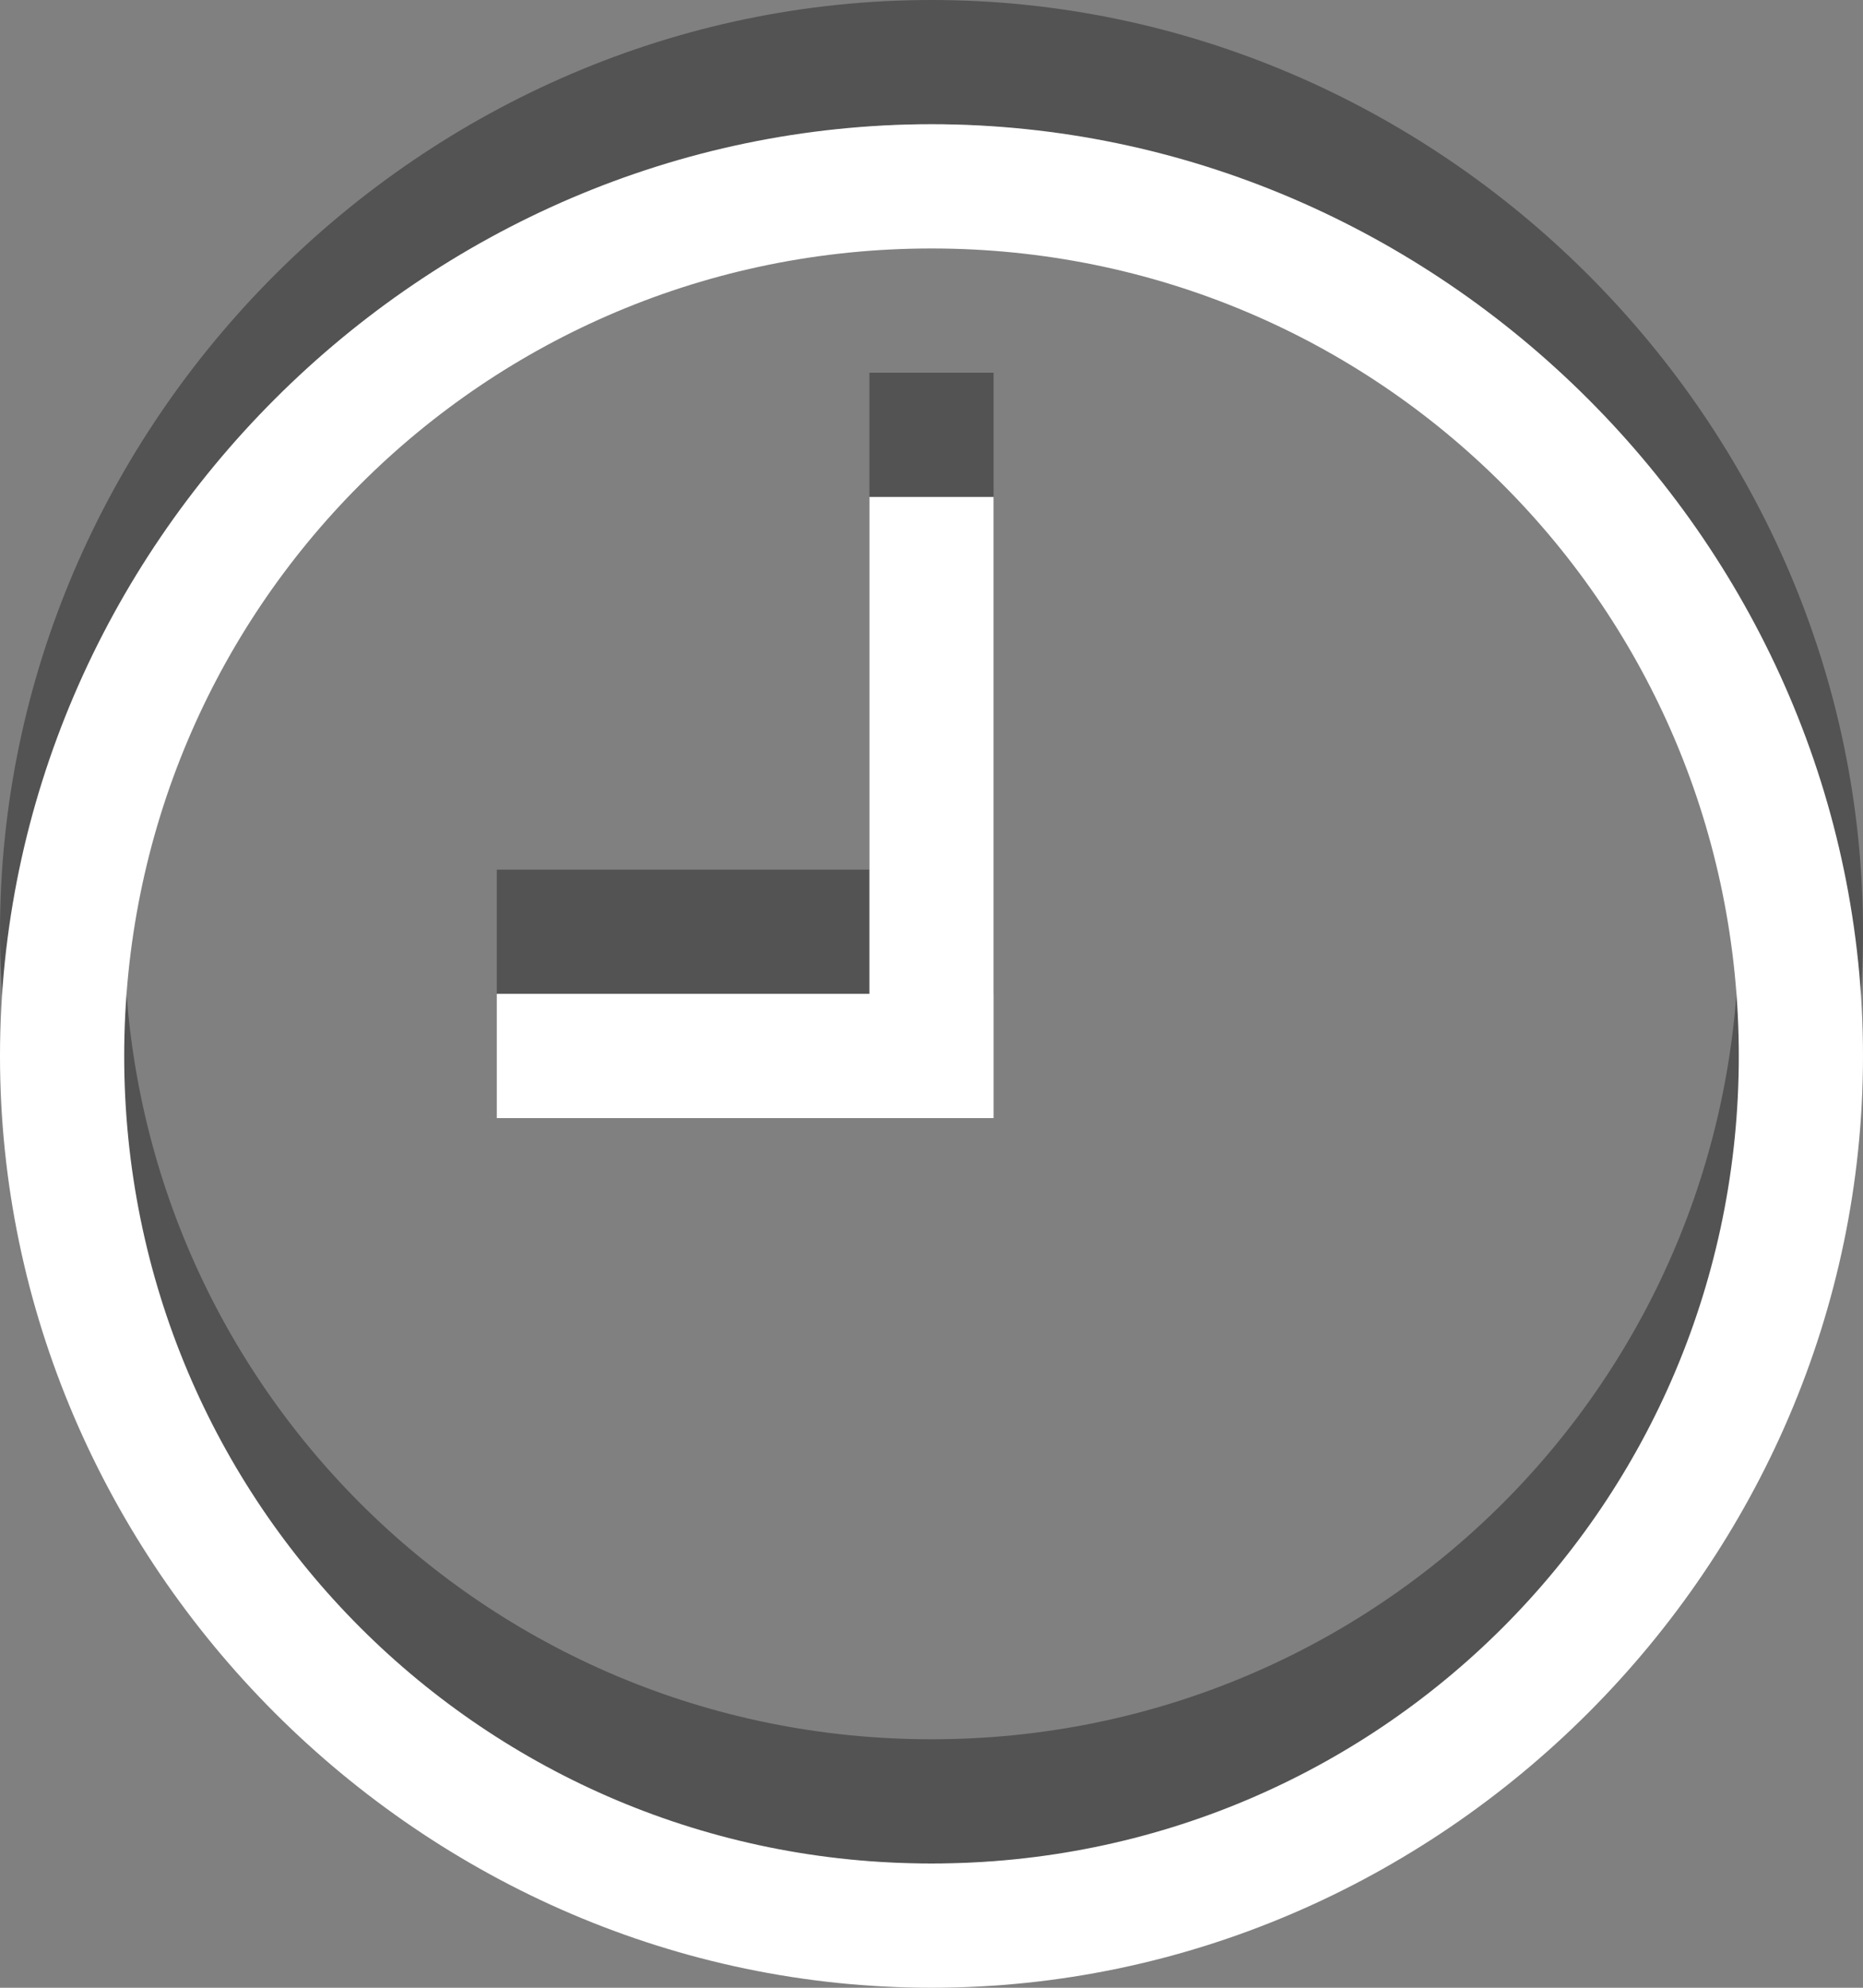
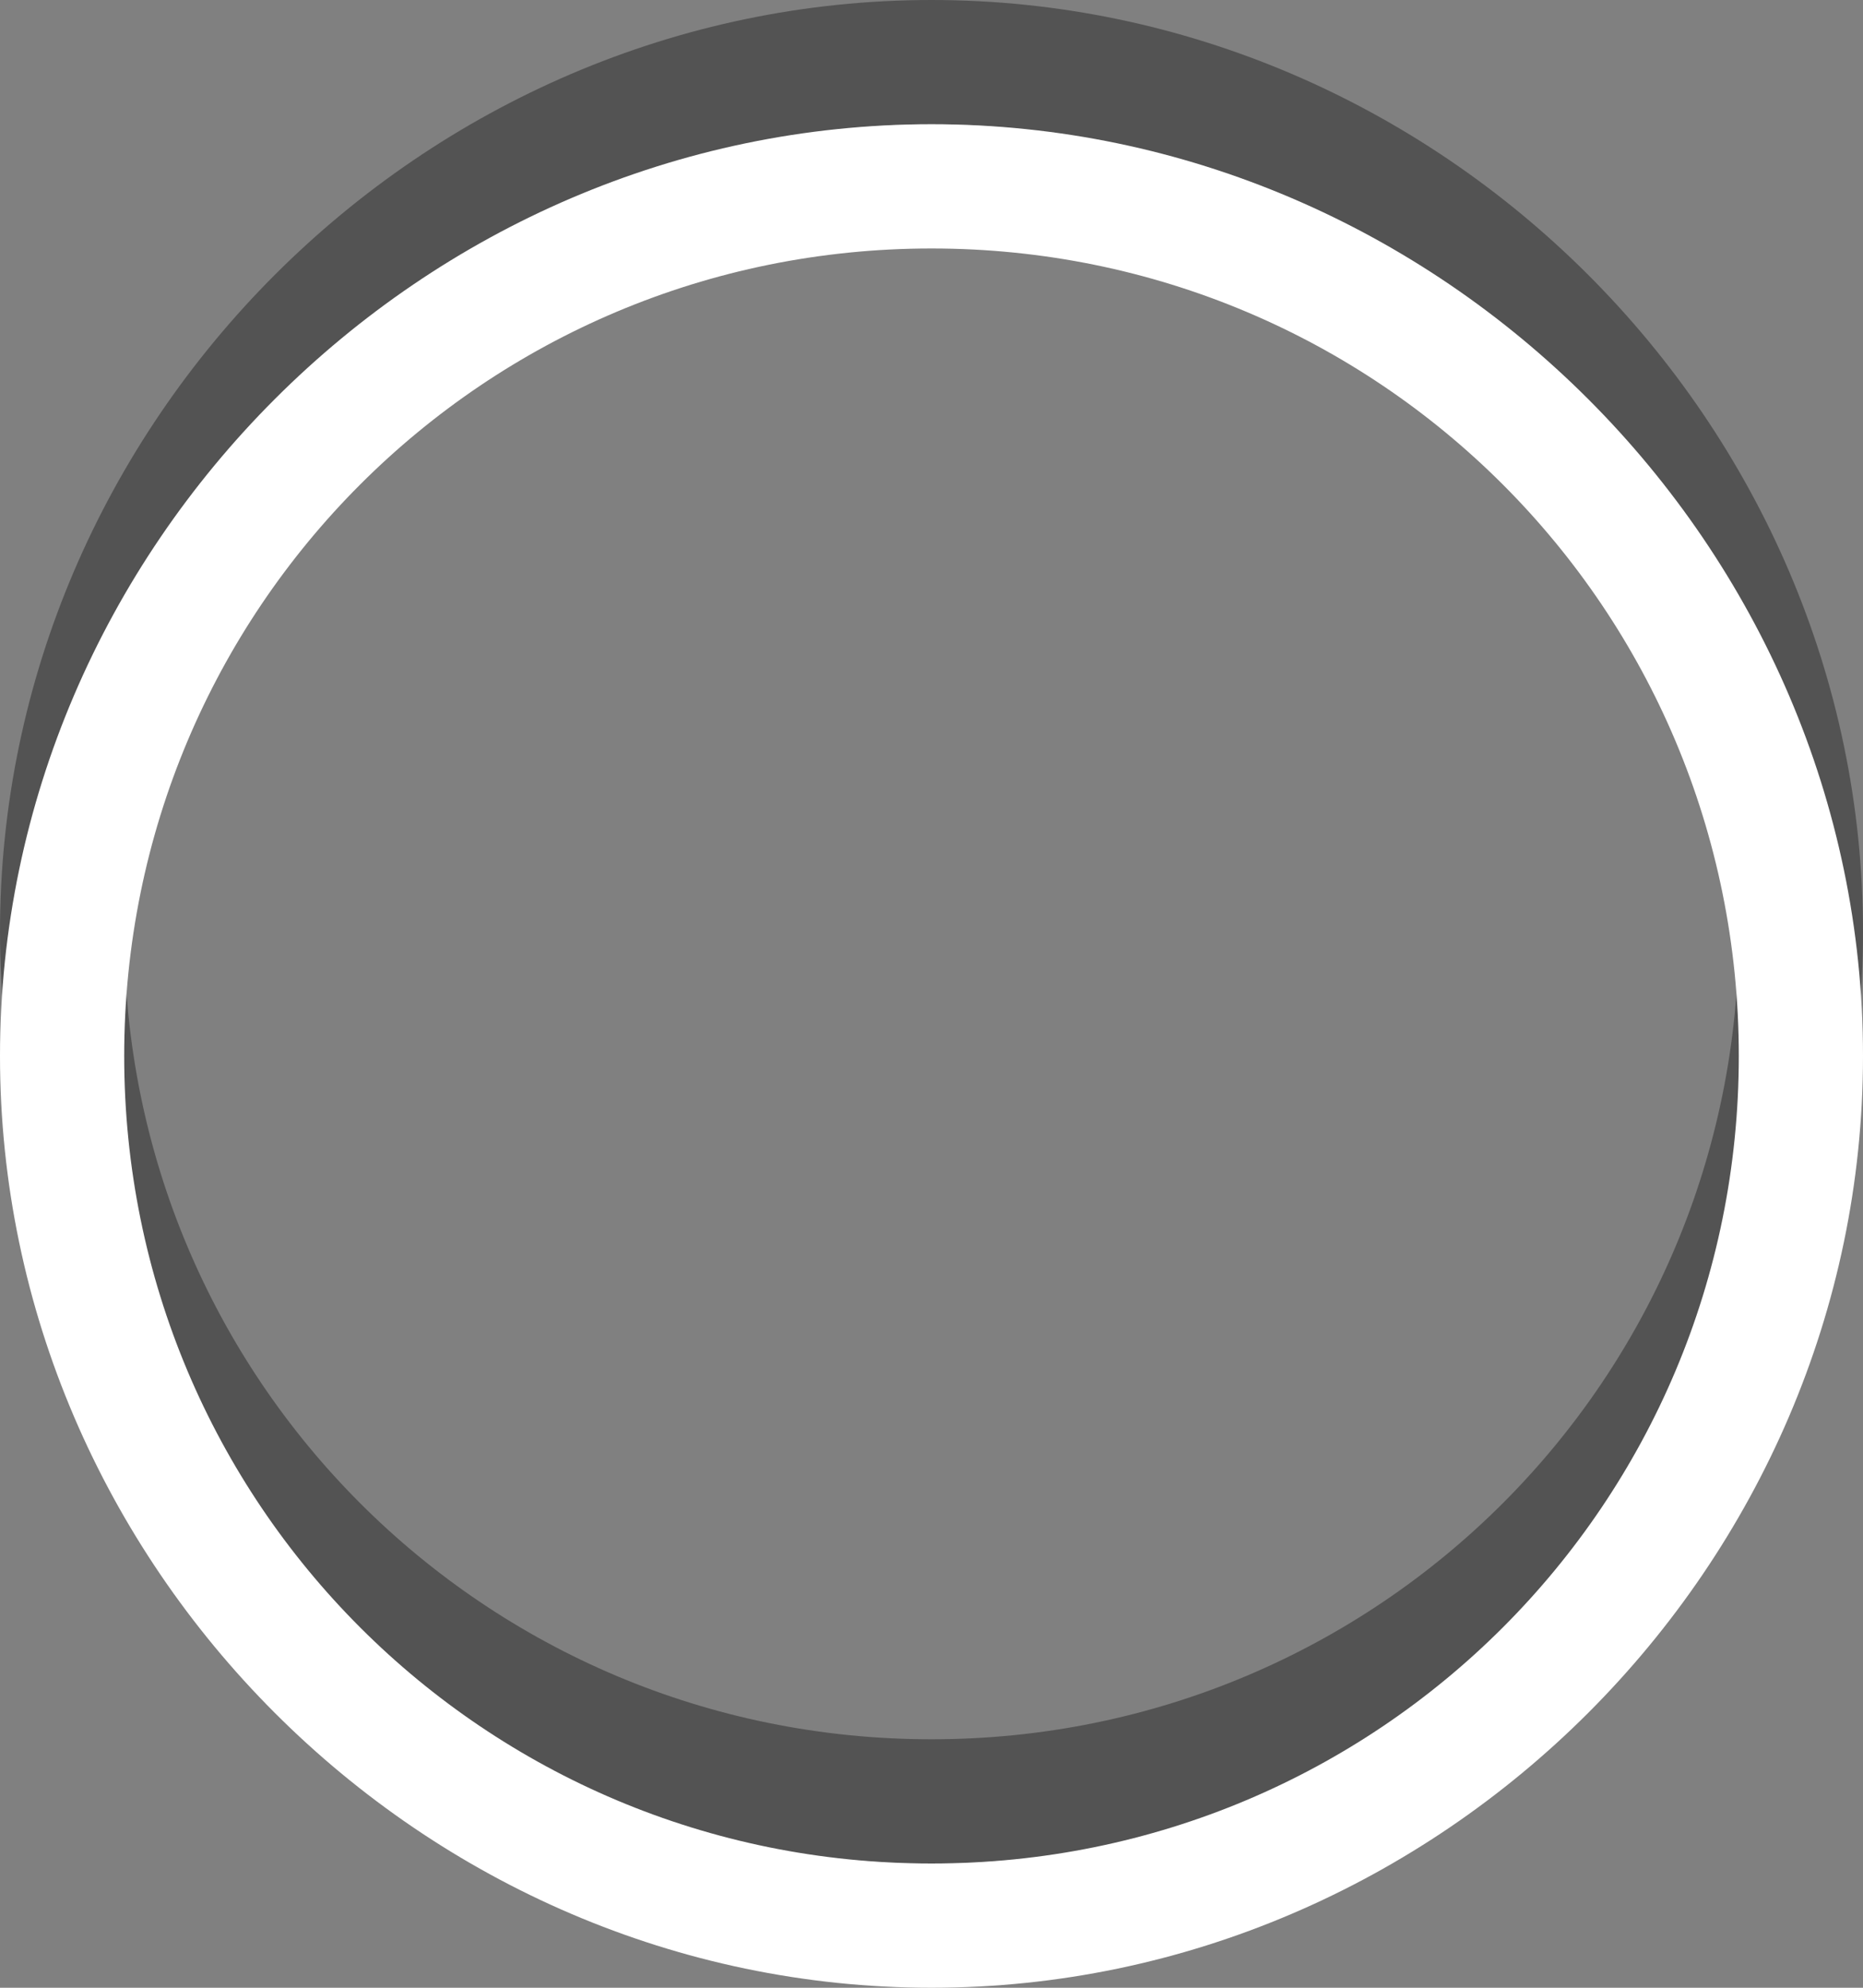
<svg xmlns="http://www.w3.org/2000/svg" version="1.1" id="Ebene_1" x="0px" y="0px" viewBox="0 0 15 16" style="enable-background:new 0 0 15 16;" xml:space="preserve">
  <rect x="0" y="0" width="15" height="16" fill="#808080" stroke="none" />
  <style type="text/css">
	.st0{opacity:0.35;enable-background:new    ;}
	.st1{fill:#FFFFFF;}
</style>
-   <polygon class="st0" points="8,7 8,8 4,8 4,7 7,7 7,3 8,3 " />
  <path class="st0" d="M7.5,1C11.1,1,14,3.9,14,7.5S11.1,14,7.5,14S1,11.1,1,7.5S3.9,1,7.5,1 M7.5,0C3.4,0,0,3.4,0,7.5S3.4,15,7.5,15  S15,11.6,15,7.5S11.6,0,7.5,0L7.5,0z" />
  <g id="Ebene_1_1_">
</g>
-   <polygon class="st1" points="8,8 8,9 4,9 4,8 7,8 7,4 8,4 " />
  <path class="st1" d="M7.5,2C11.1,2,14,4.9,14,8.5S11.1,15,7.5,15S1,12.1,1,8.5S3.9,2,7.5,2 M7.5,1C3.4,1,0,4.4,0,8.5S3.4,16,7.5,16  S15,12.6,15,8.5S11.6,1,7.5,1L7.5,1z" />
</svg>